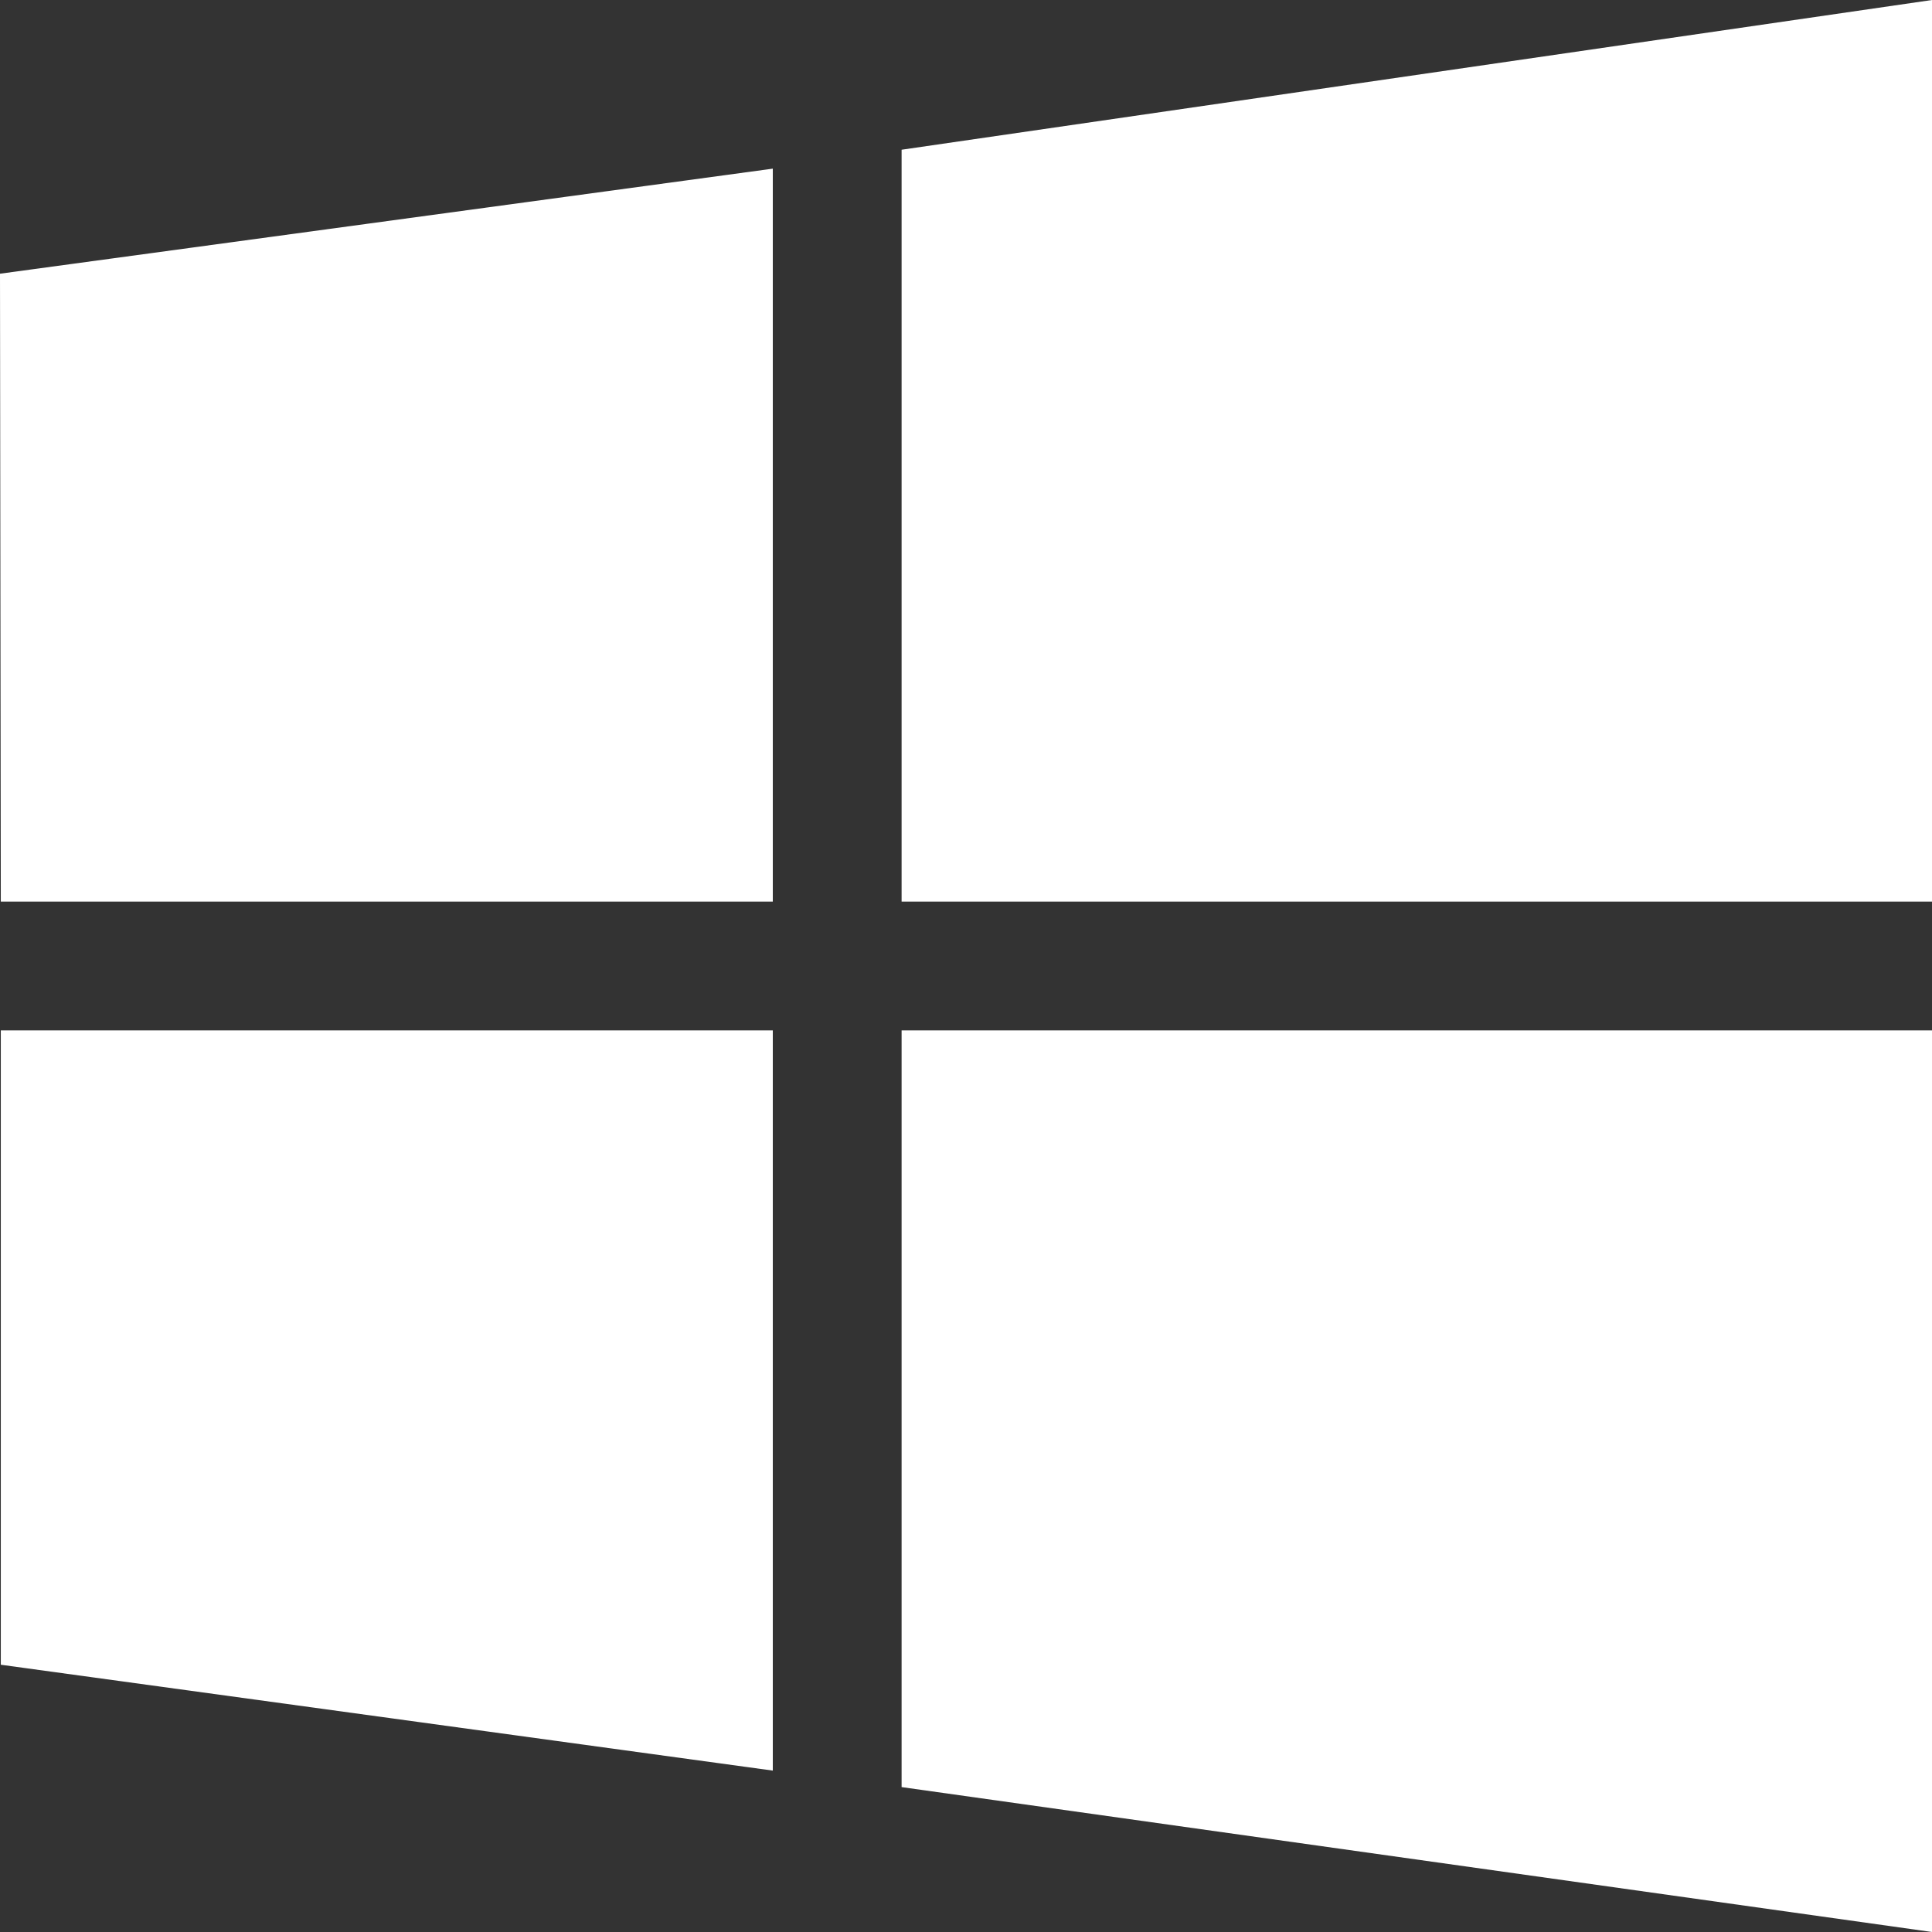
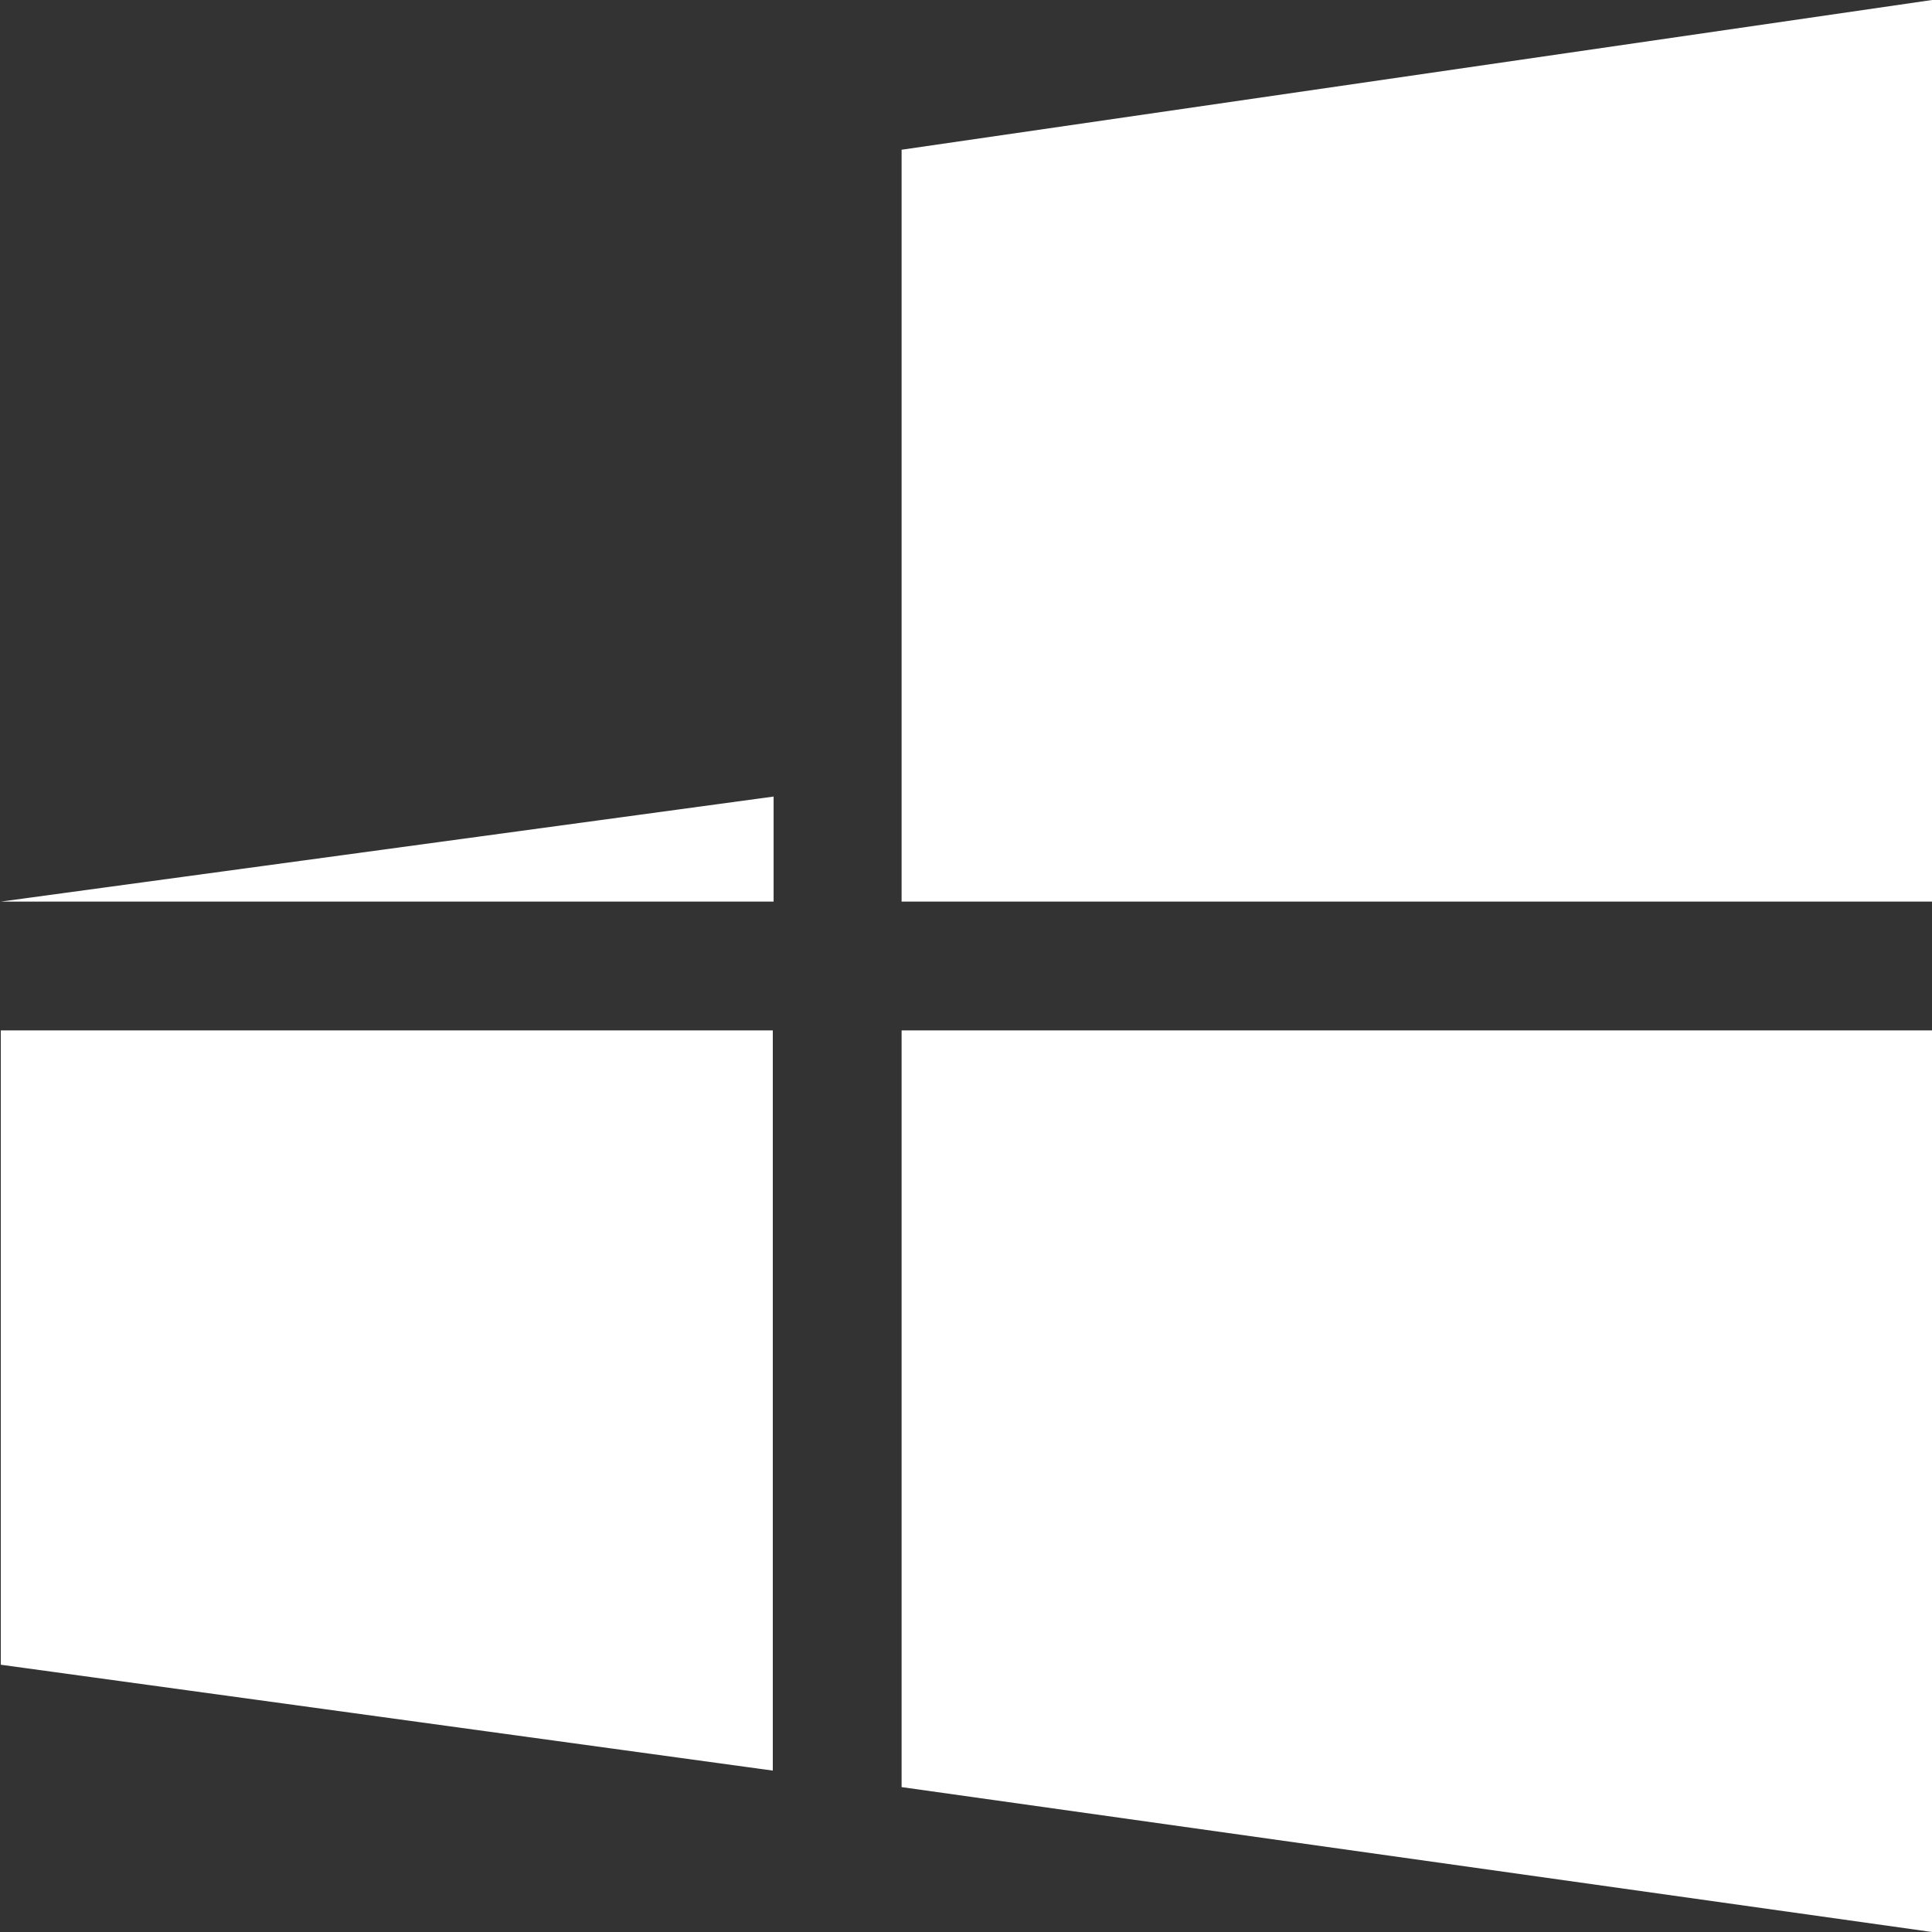
<svg xmlns="http://www.w3.org/2000/svg" width="48" height="48" viewBox="0 0 48 48">
  <rect x="0" y="0" width="48" height="48" fill="#333333" stroke="none" />
-   <path fill="white" d="M.02 22.4L0 6.8l19.2-2.61V22.4zM22.4 3.72L48 0v22.4H22.4zM48 25.6V48l-25.6-3.6V25.6zm-28.8 0H.02v15.76l19.18 2.63z" />
+   <path fill="white" d="M.02 22.4l19.2-2.61V22.4zM22.4 3.72L48 0v22.4H22.4zM48 25.6V48l-25.6-3.6V25.6zm-28.8 0H.02v15.76l19.18 2.63z" />
</svg>